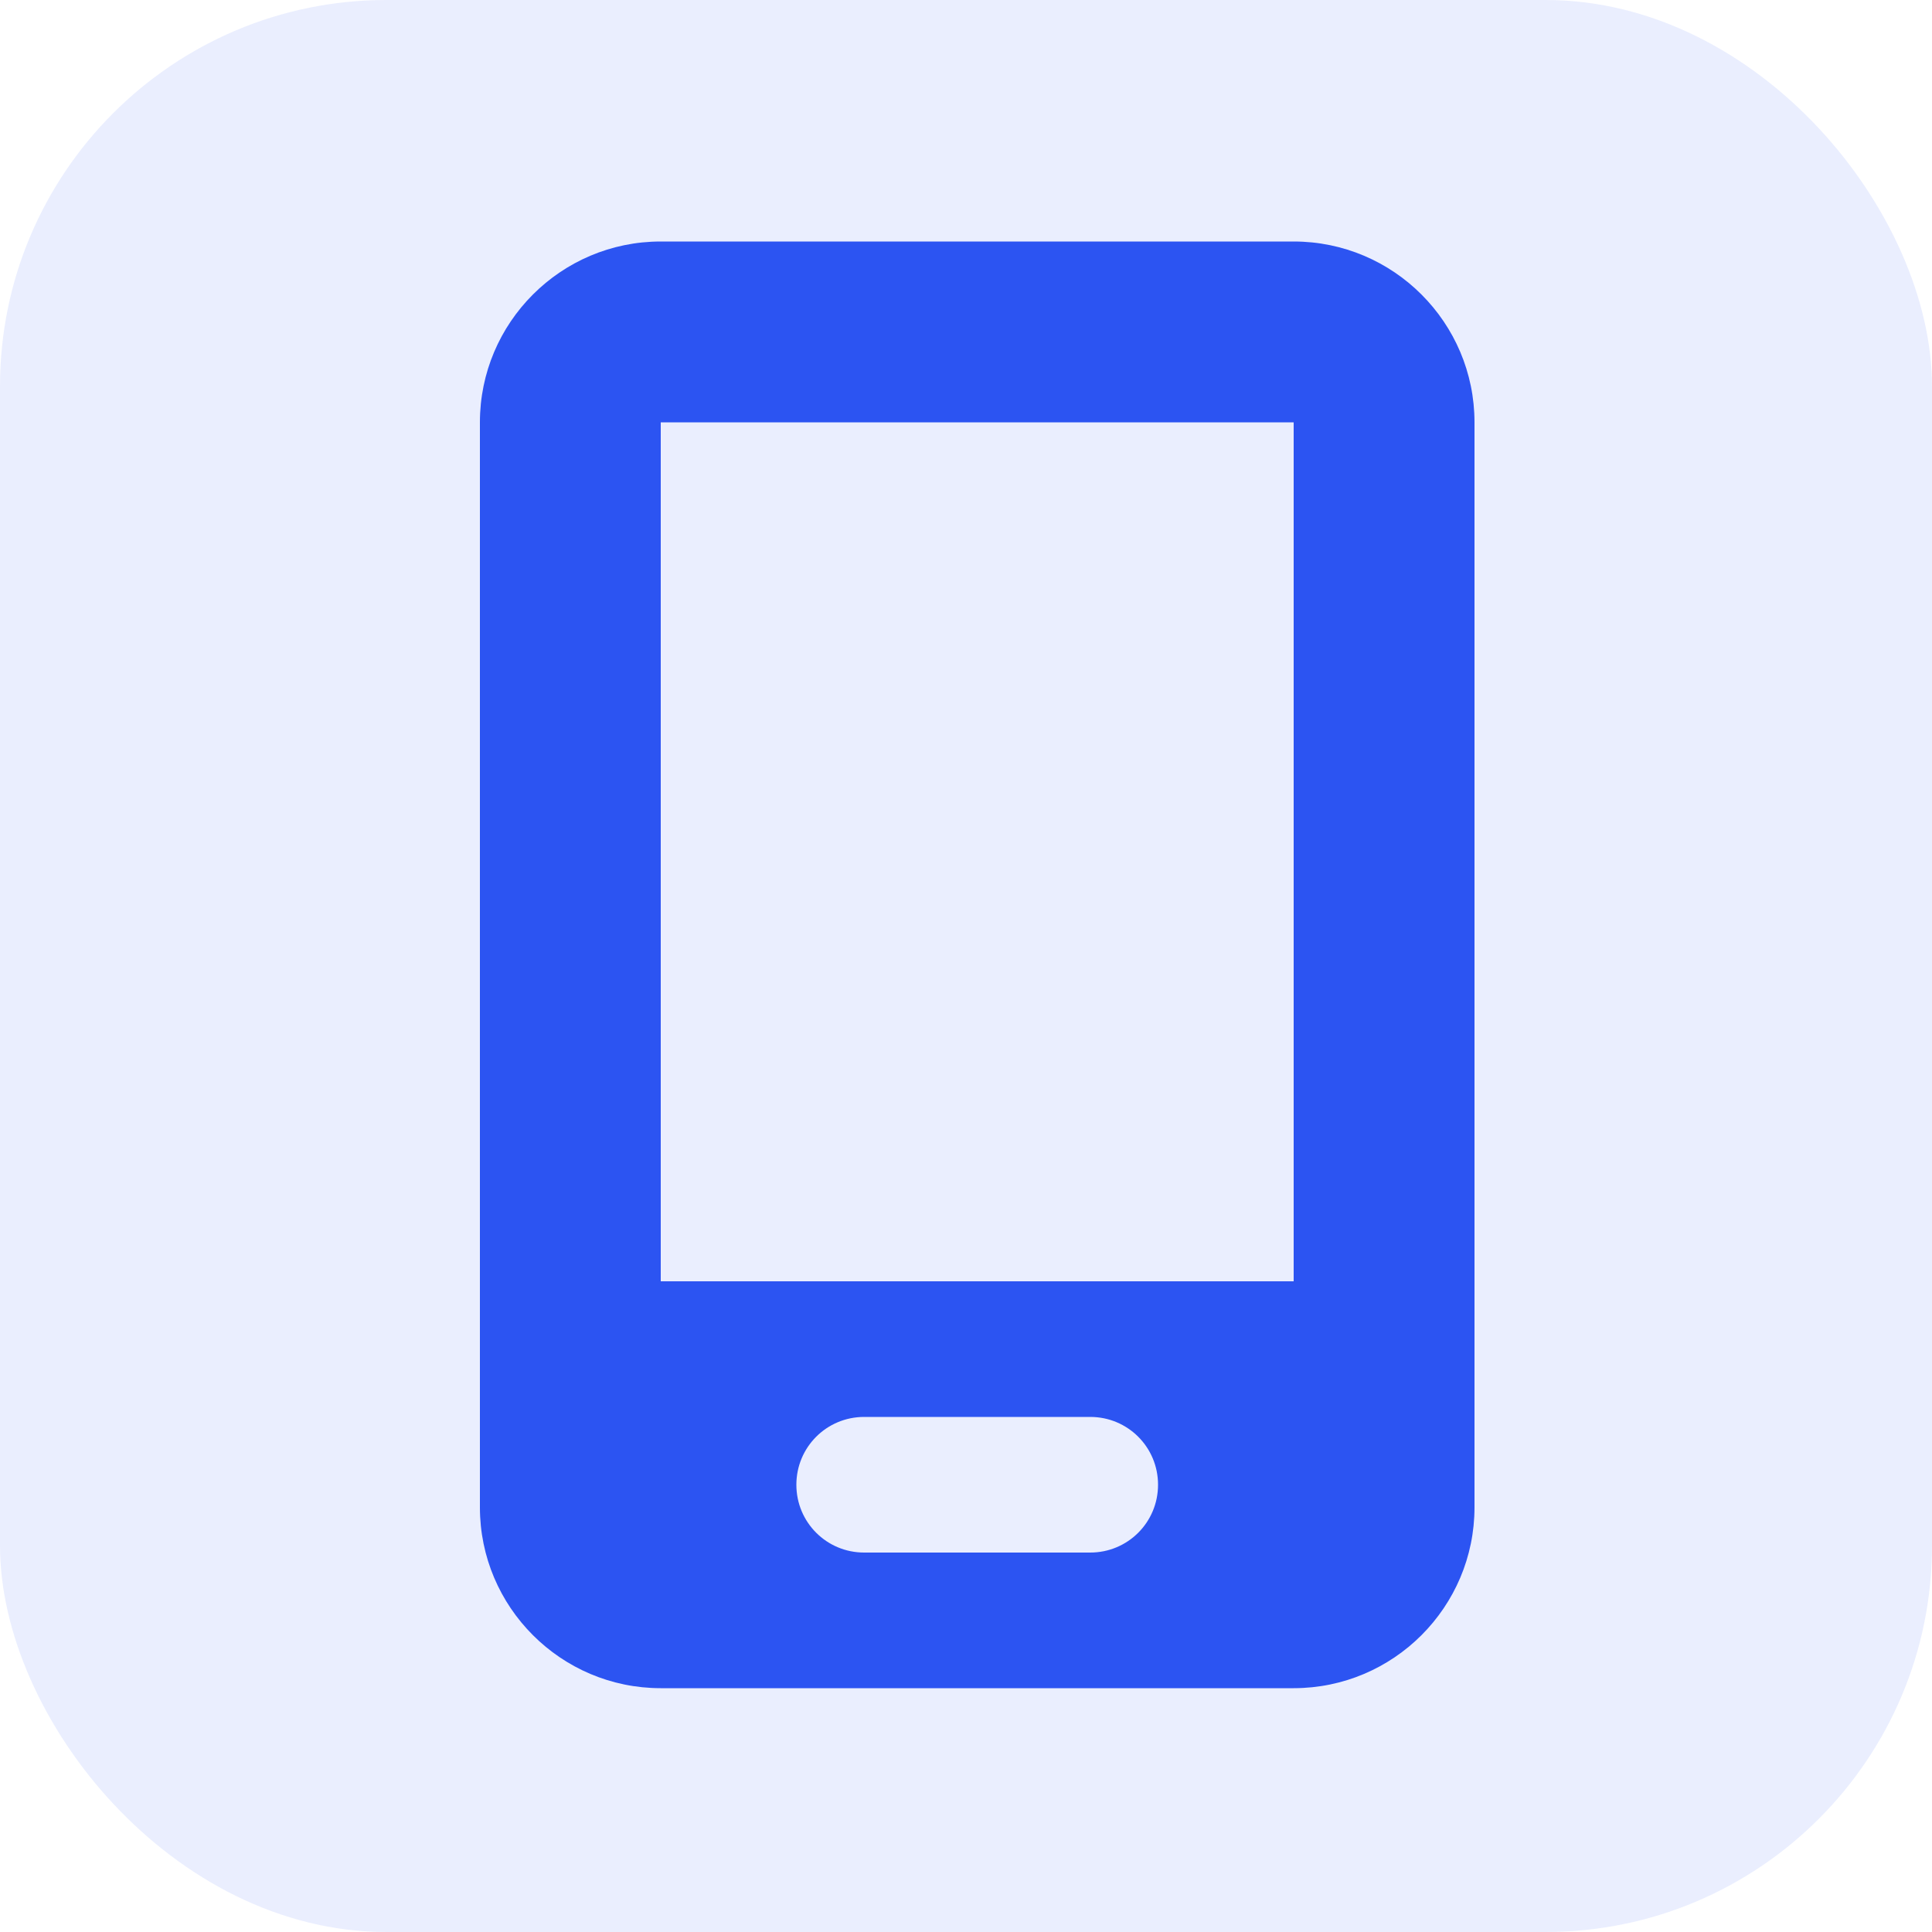
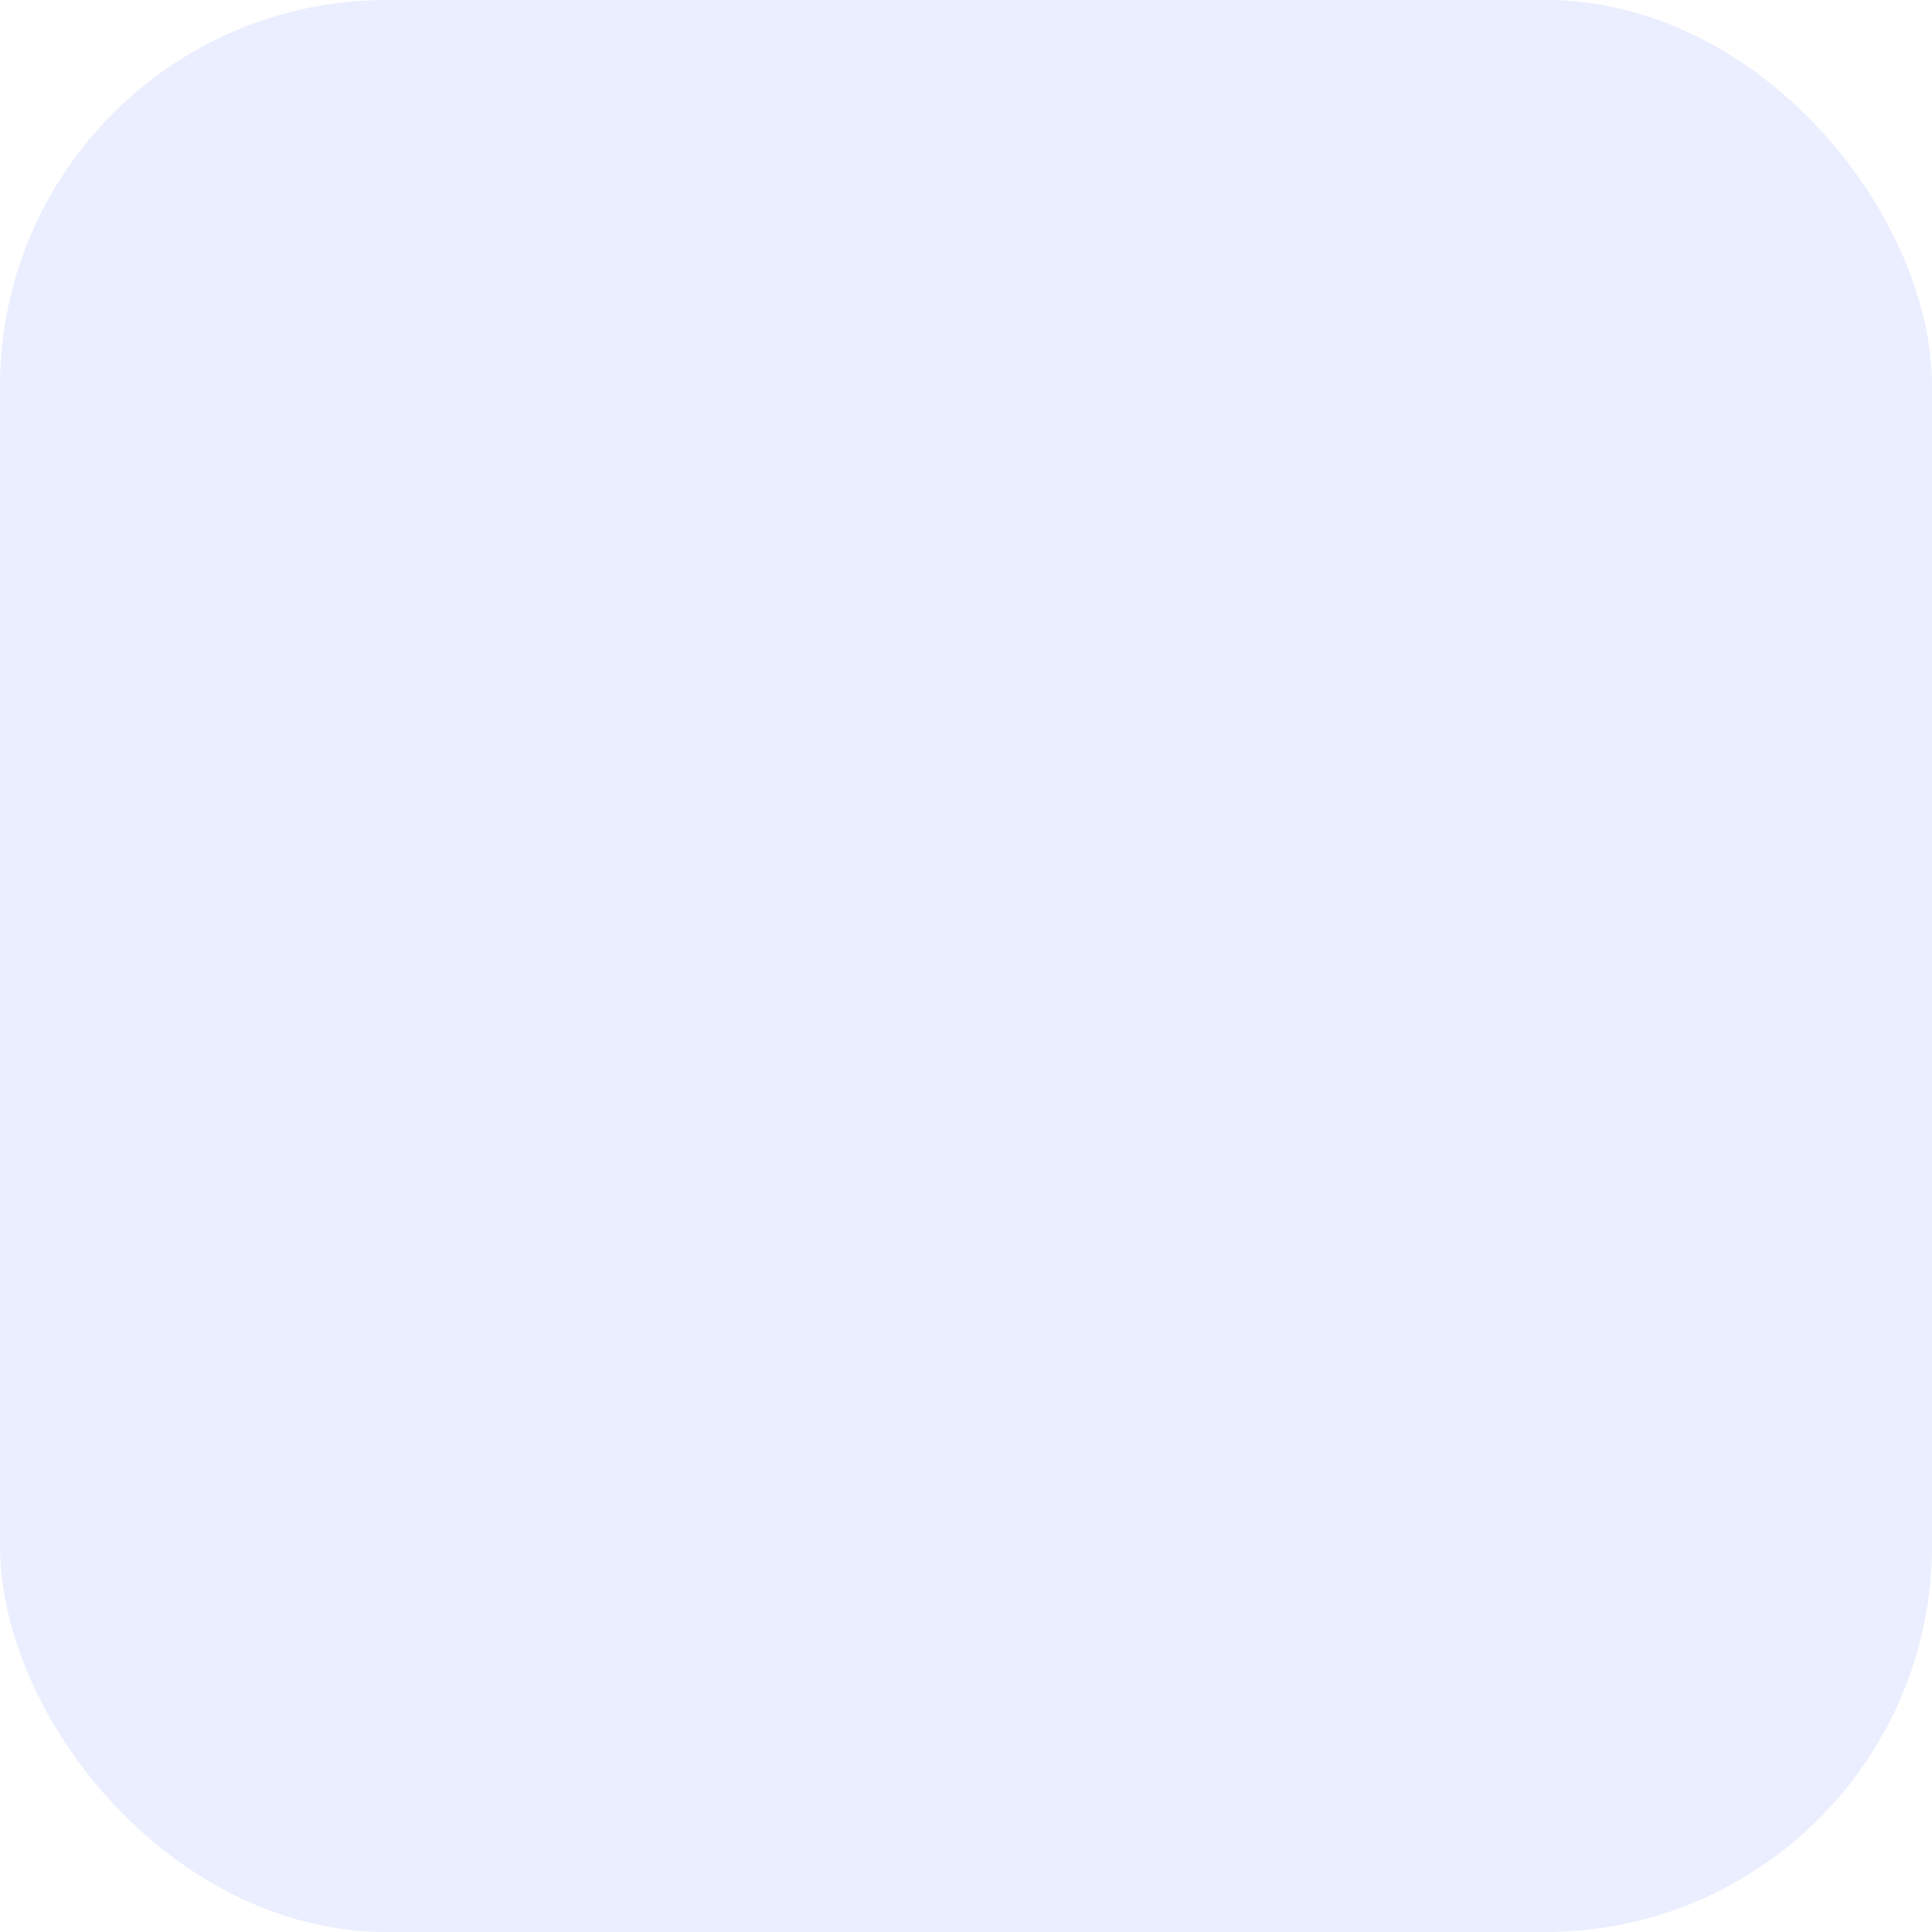
<svg xmlns="http://www.w3.org/2000/svg" height="60" width="60" viewBox="0 0 80 80">
  <rect fill-opacity="0.1" fill="#2C54F2" rx="16" height="80" width="80" y="0" x="0" />
  <g transform="translate(18, 10) scale(0.117)">
-     <path d="M16 64C16 28.7 44.7 0 80 0L304 0c35.3 0 64 28.7 64 64l0 384c0 35.3-28.7 64-64 64L80 512c-35.3 0-64-28.7-64-64L16 64zM128 440c0 13.3 10.7 24 24 24l80 0c13.3 0 24-10.7 24-24s-10.7-24-24-24l-80 0c-13.3 0-24 10.7-24 24zM304 64l-224 0 0 304 224 0 0-304z" fill="#2C54F2" />
-   </g>
+     </g>
</svg>